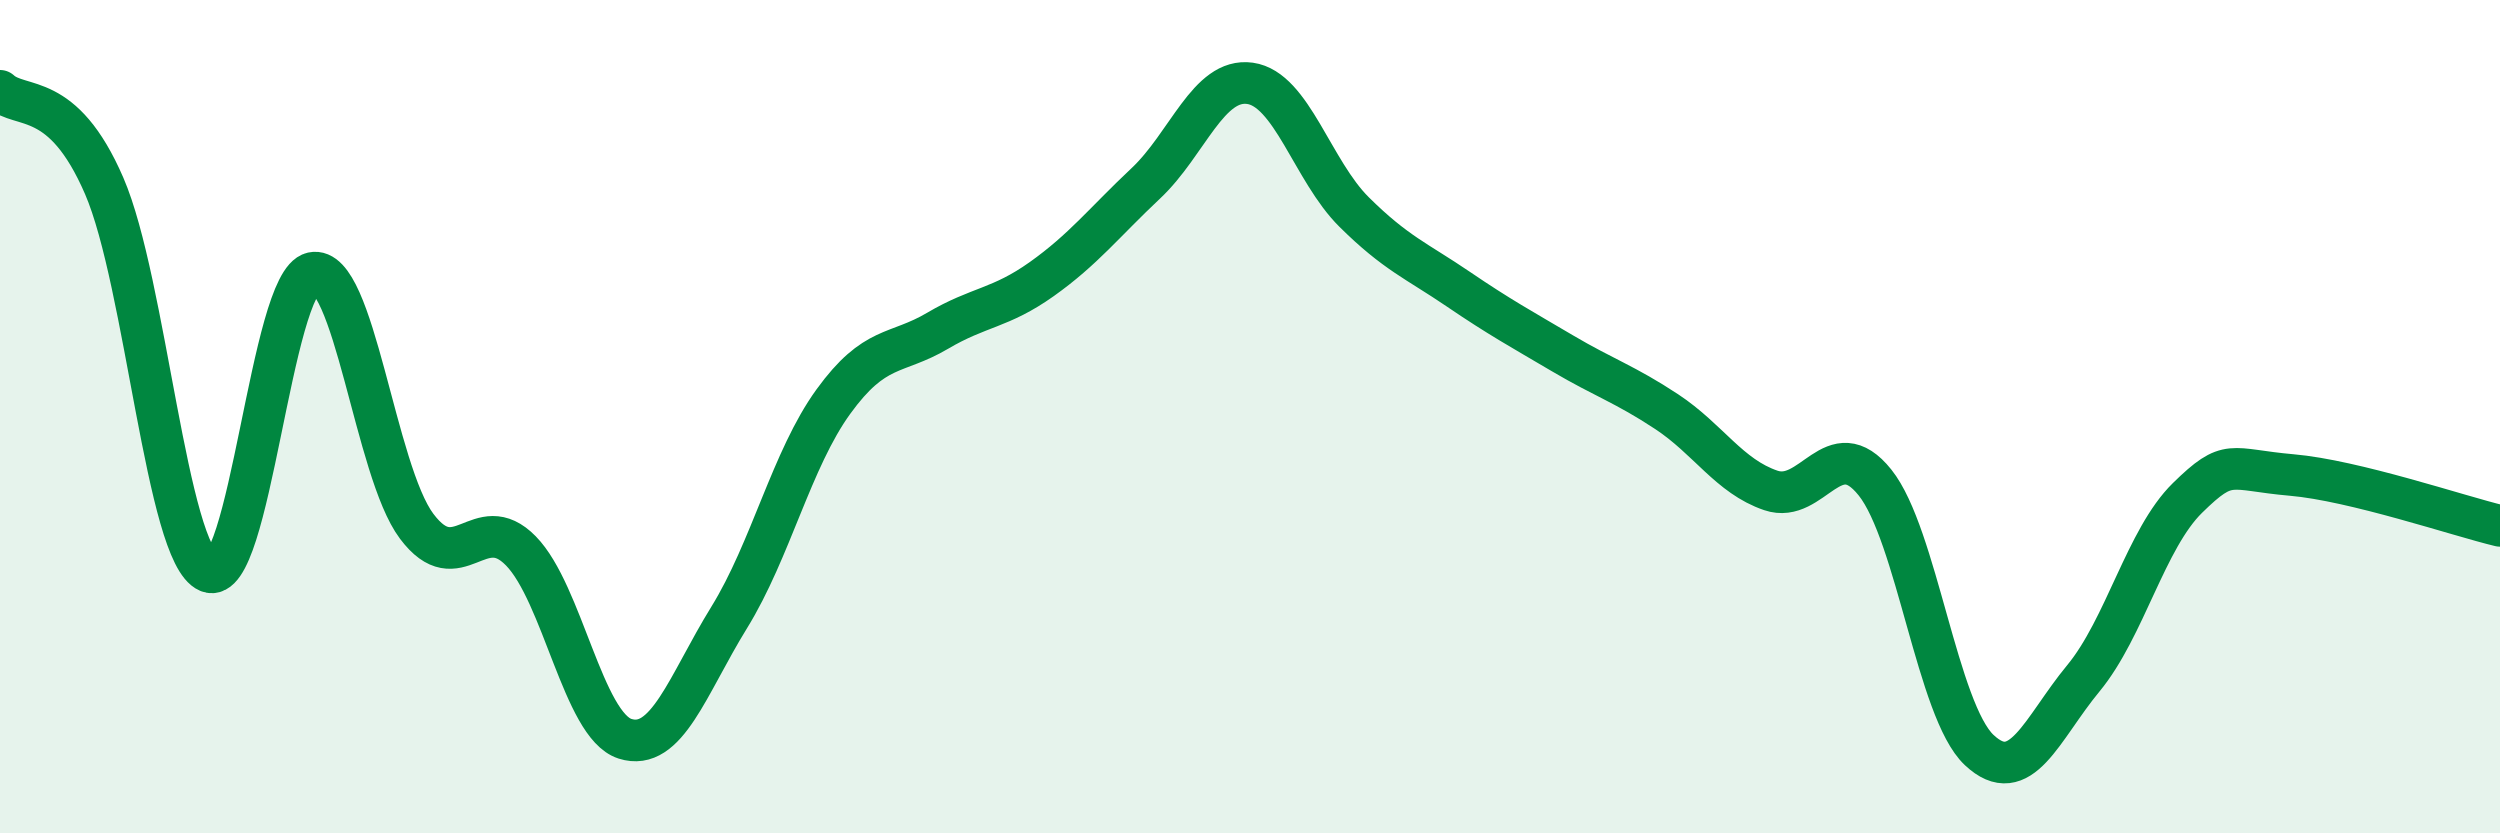
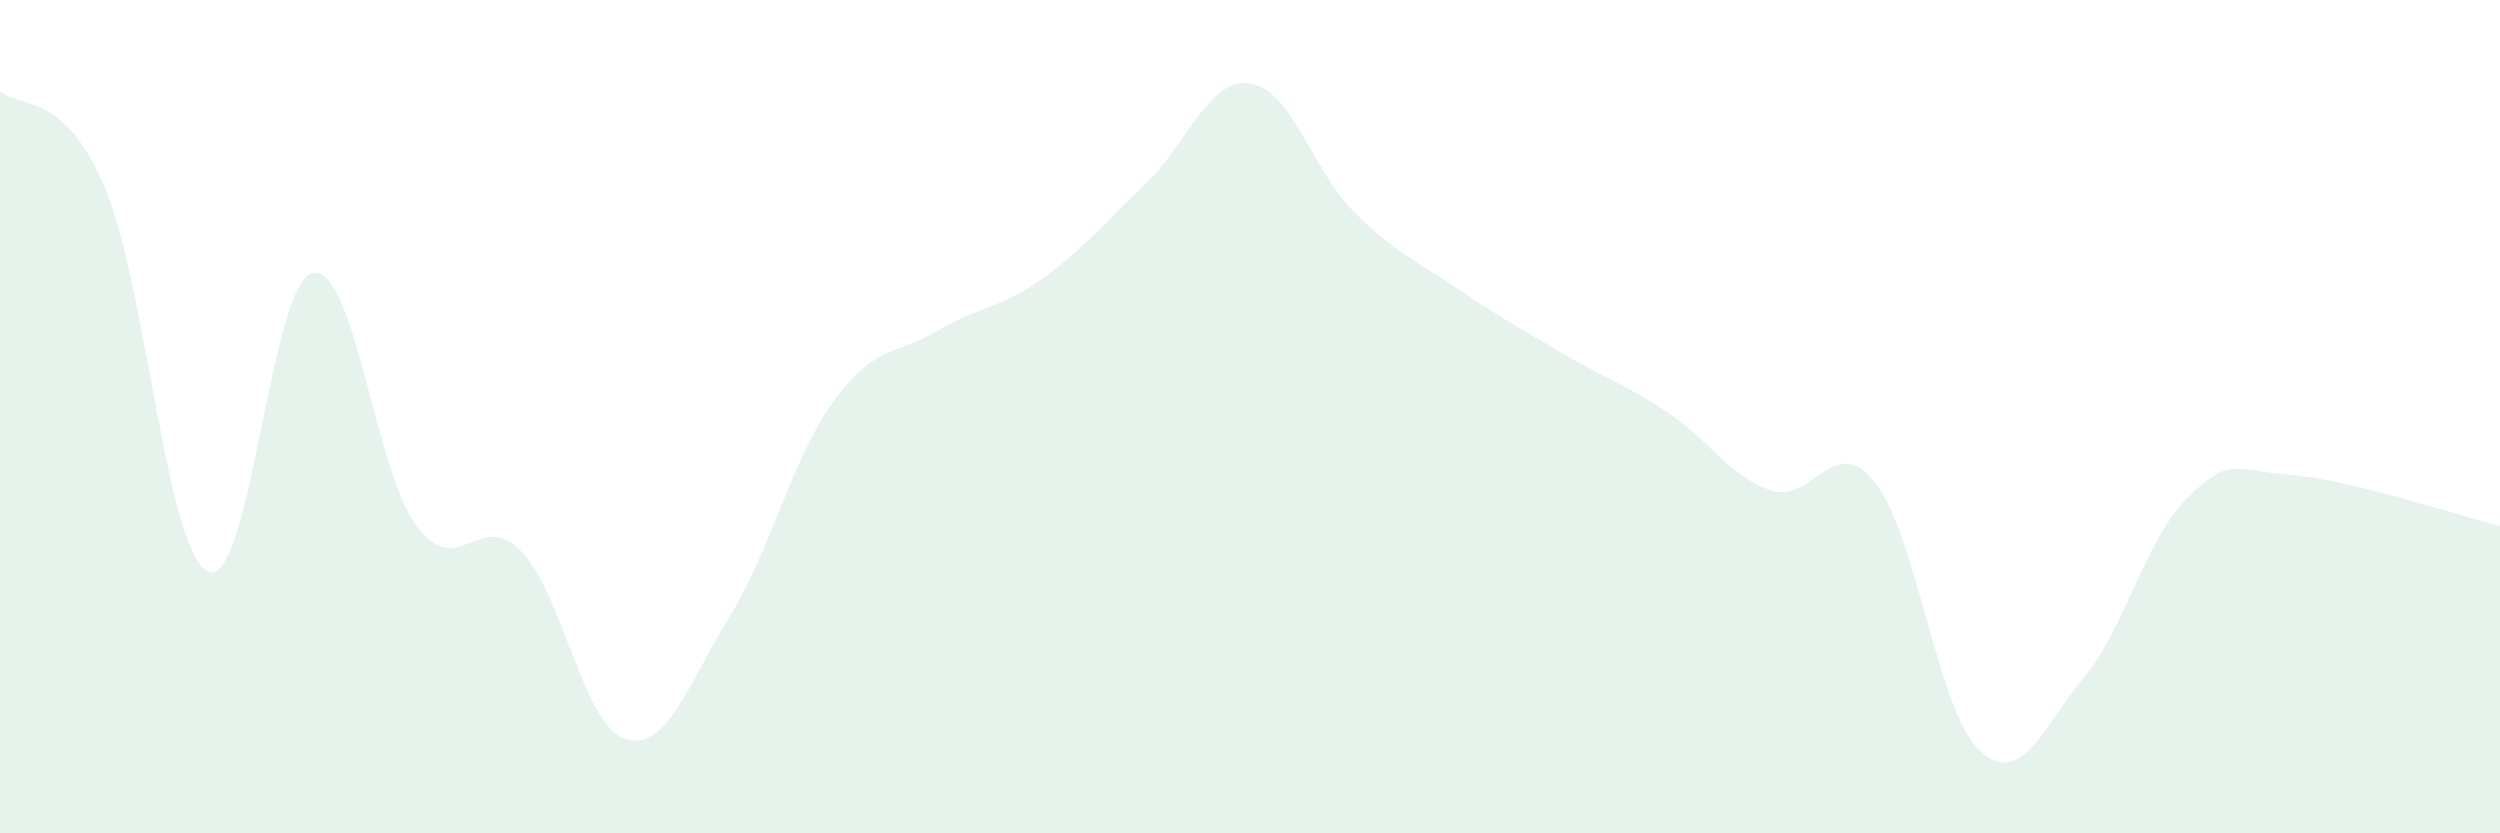
<svg xmlns="http://www.w3.org/2000/svg" width="60" height="20" viewBox="0 0 60 20">
  <path d="M 0,2.18 C 0.5,2.64 1.5,2.15 2.5,4.46 C 3.5,6.77 4,13.3 5,13.72 C 6,14.14 6.5,6.77 7.5,6.55 C 8.5,6.33 9,11.3 10,12.63 C 11,13.96 11.5,12.2 12.5,13.22 C 13.5,14.24 14,17.41 15,17.73 C 16,18.05 16.5,16.44 17.5,14.82 C 18.5,13.2 19,11.02 20,9.64 C 21,8.26 21.5,8.53 22.5,7.94 C 23.5,7.35 24,7.41 25,6.7 C 26,5.99 26.5,5.34 27.5,4.4 C 28.5,3.46 29,1.86 30,2 C 31,2.14 31.5,4.1 32.5,5.09 C 33.5,6.08 34,6.26 35,6.94 C 36,7.62 36.5,7.89 37.5,8.48 C 38.5,9.07 39,9.22 40,9.88 C 41,10.54 41.5,11.43 42.5,11.77 C 43.5,12.11 44,10.33 45,11.58 C 46,12.83 46.5,17.06 47.5,18 C 48.5,18.94 49,17.49 50,16.28 C 51,15.07 51.5,12.93 52.5,11.95 C 53.5,10.97 53.5,11.27 55,11.4 C 56.5,11.53 59,12.38 60,12.62L60 20L0 20Z" fill="#008740" opacity="0.1" stroke-linecap="round" stroke-linejoin="round" />
-   <path d="M 0,2.18 C 0.5,2.64 1.5,2.15 2.5,4.46 C 3.5,6.77 4,13.3 5,13.72 C 6,14.14 6.5,6.77 7.5,6.55 C 8.5,6.33 9,11.3 10,12.63 C 11,13.96 11.5,12.2 12.5,13.22 C 13.5,14.24 14,17.41 15,17.73 C 16,18.05 16.5,16.44 17.5,14.82 C 18.5,13.2 19,11.02 20,9.64 C 21,8.26 21.5,8.53 22.5,7.94 C 23.5,7.35 24,7.41 25,6.7 C 26,5.99 26.5,5.34 27.5,4.4 C 28.5,3.46 29,1.86 30,2 C 31,2.14 31.5,4.1 32.5,5.09 C 33.5,6.08 34,6.26 35,6.94 C 36,7.62 36.5,7.89 37.5,8.48 C 38.5,9.07 39,9.22 40,9.88 C 41,10.54 41.5,11.43 42.5,11.77 C 43.5,12.11 44,10.33 45,11.58 C 46,12.83 46.5,17.06 47.5,18 C 48.5,18.94 49,17.49 50,16.28 C 51,15.07 51.5,12.93 52.5,11.95 C 53.5,10.97 53.5,11.27 55,11.4 C 56.5,11.53 59,12.38 60,12.62" stroke="#008740" stroke-width="1" fill="none" stroke-linecap="round" stroke-linejoin="round" />
</svg>